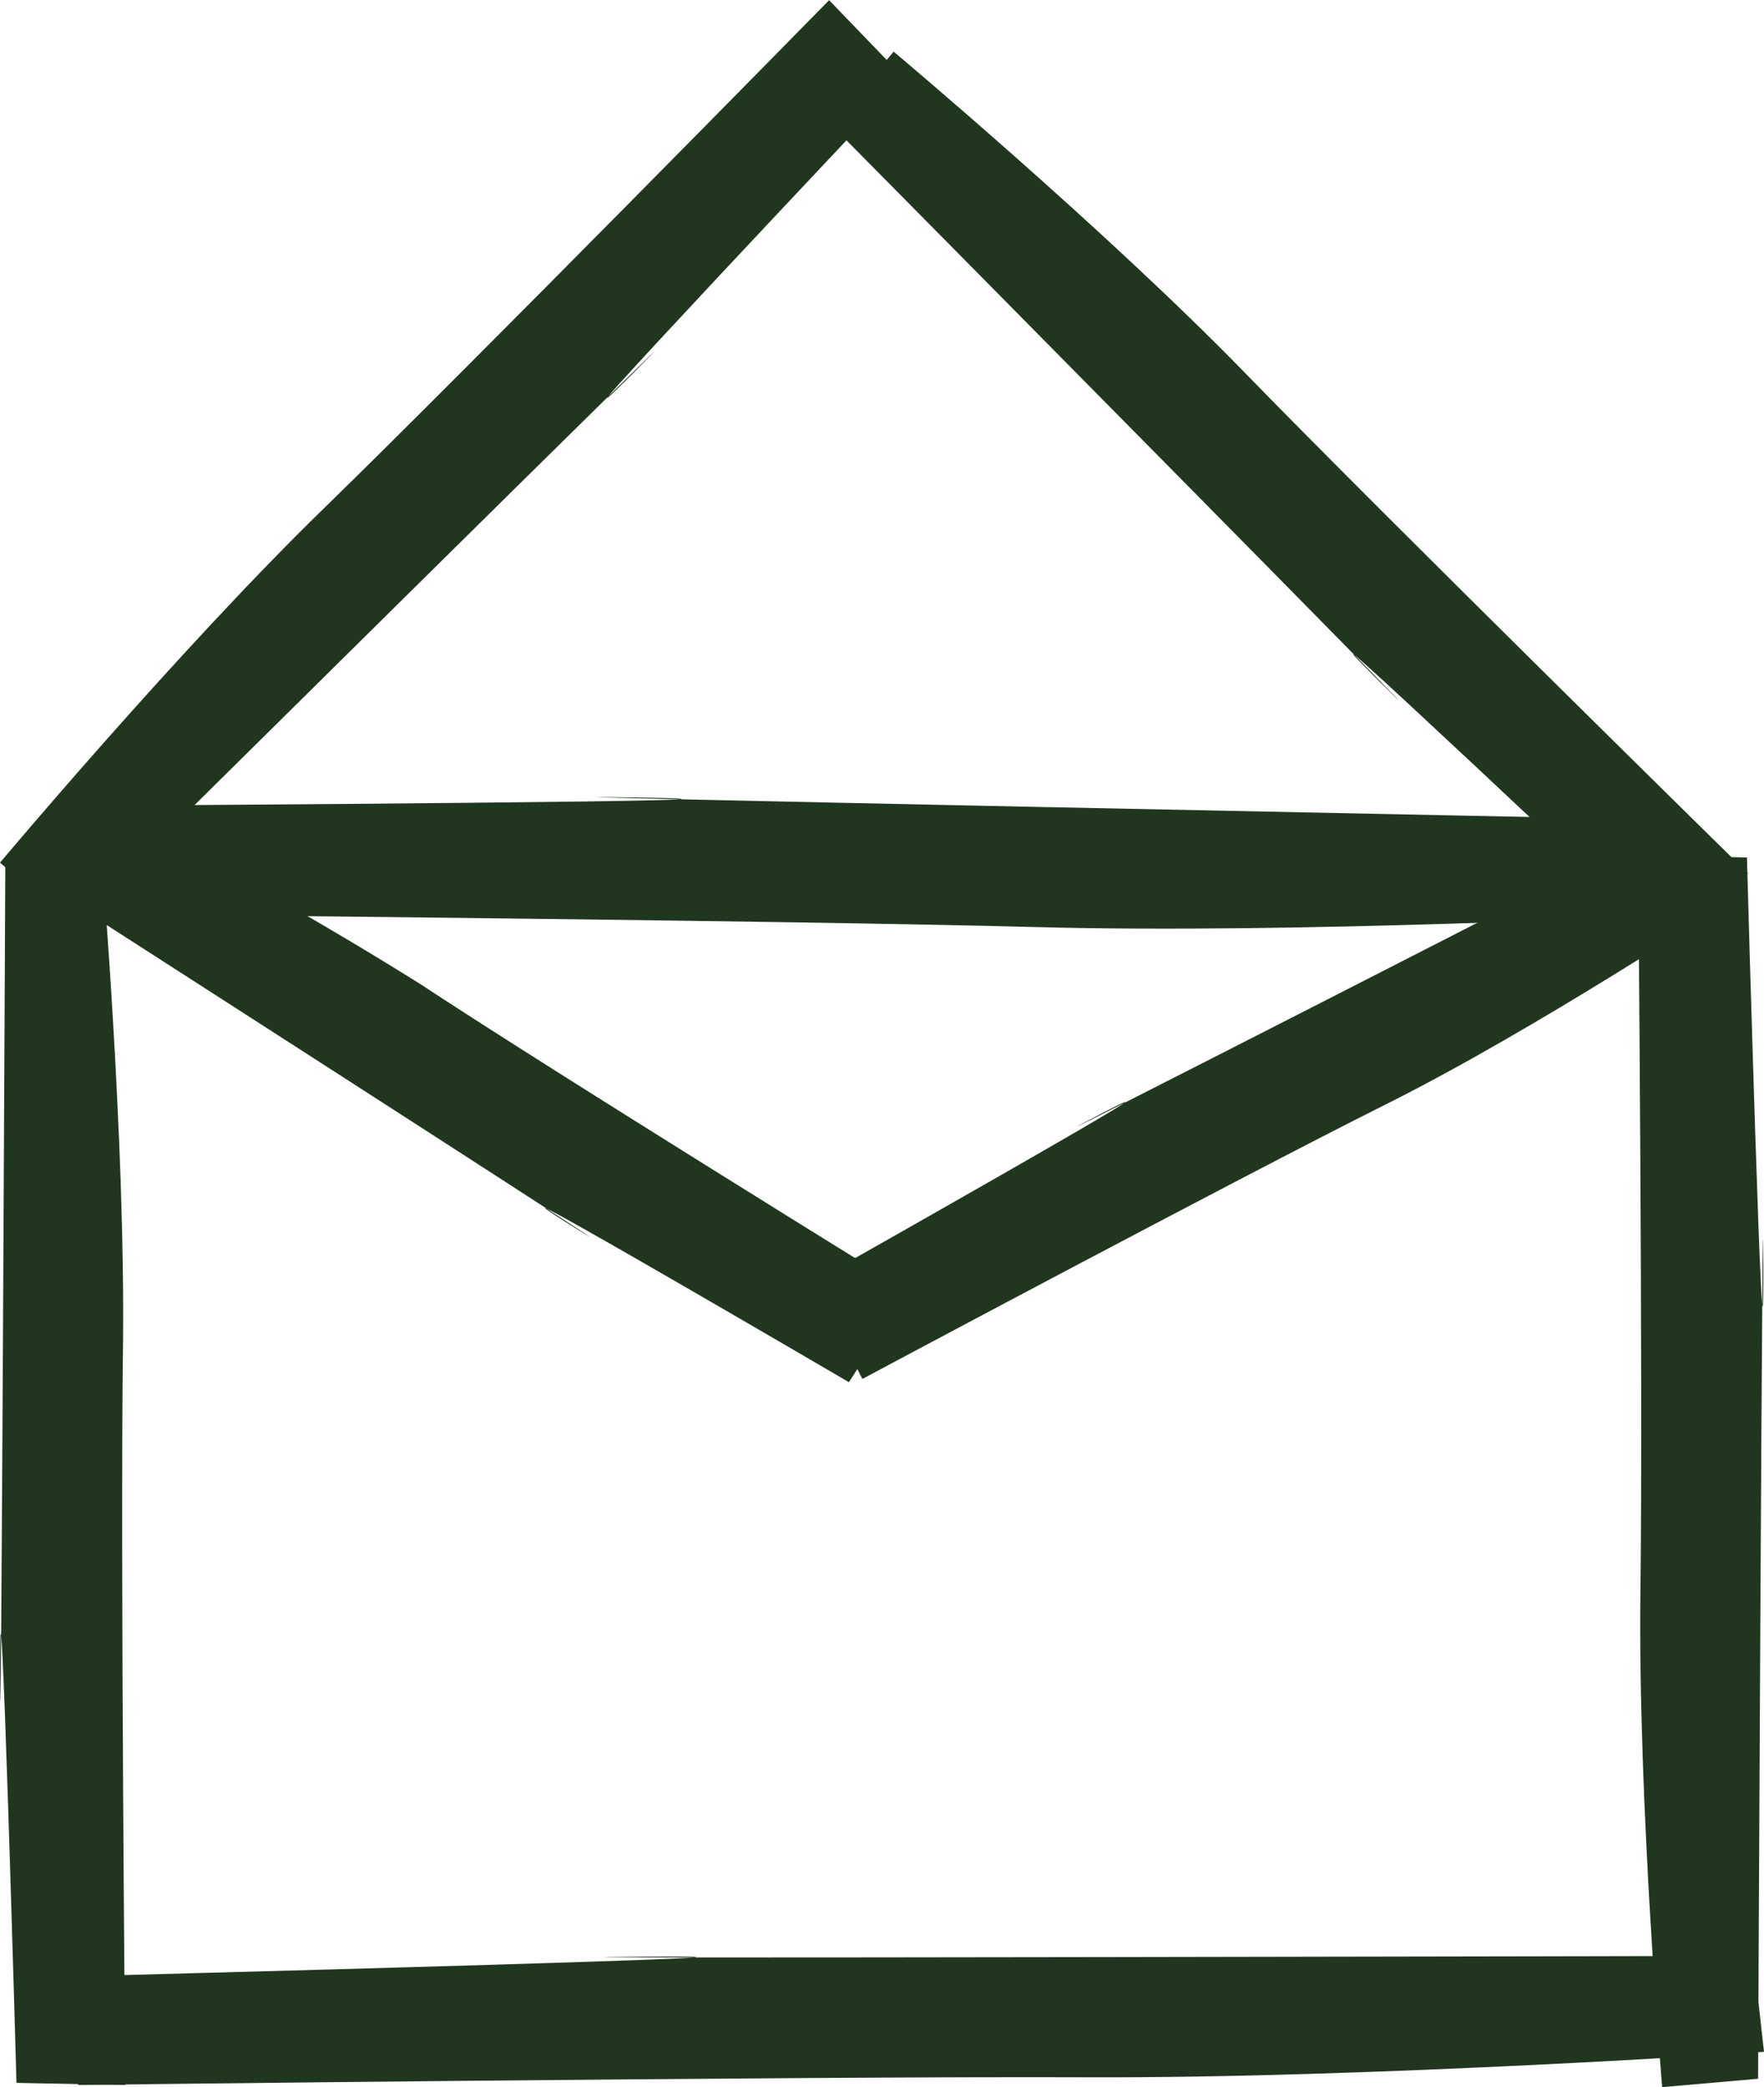
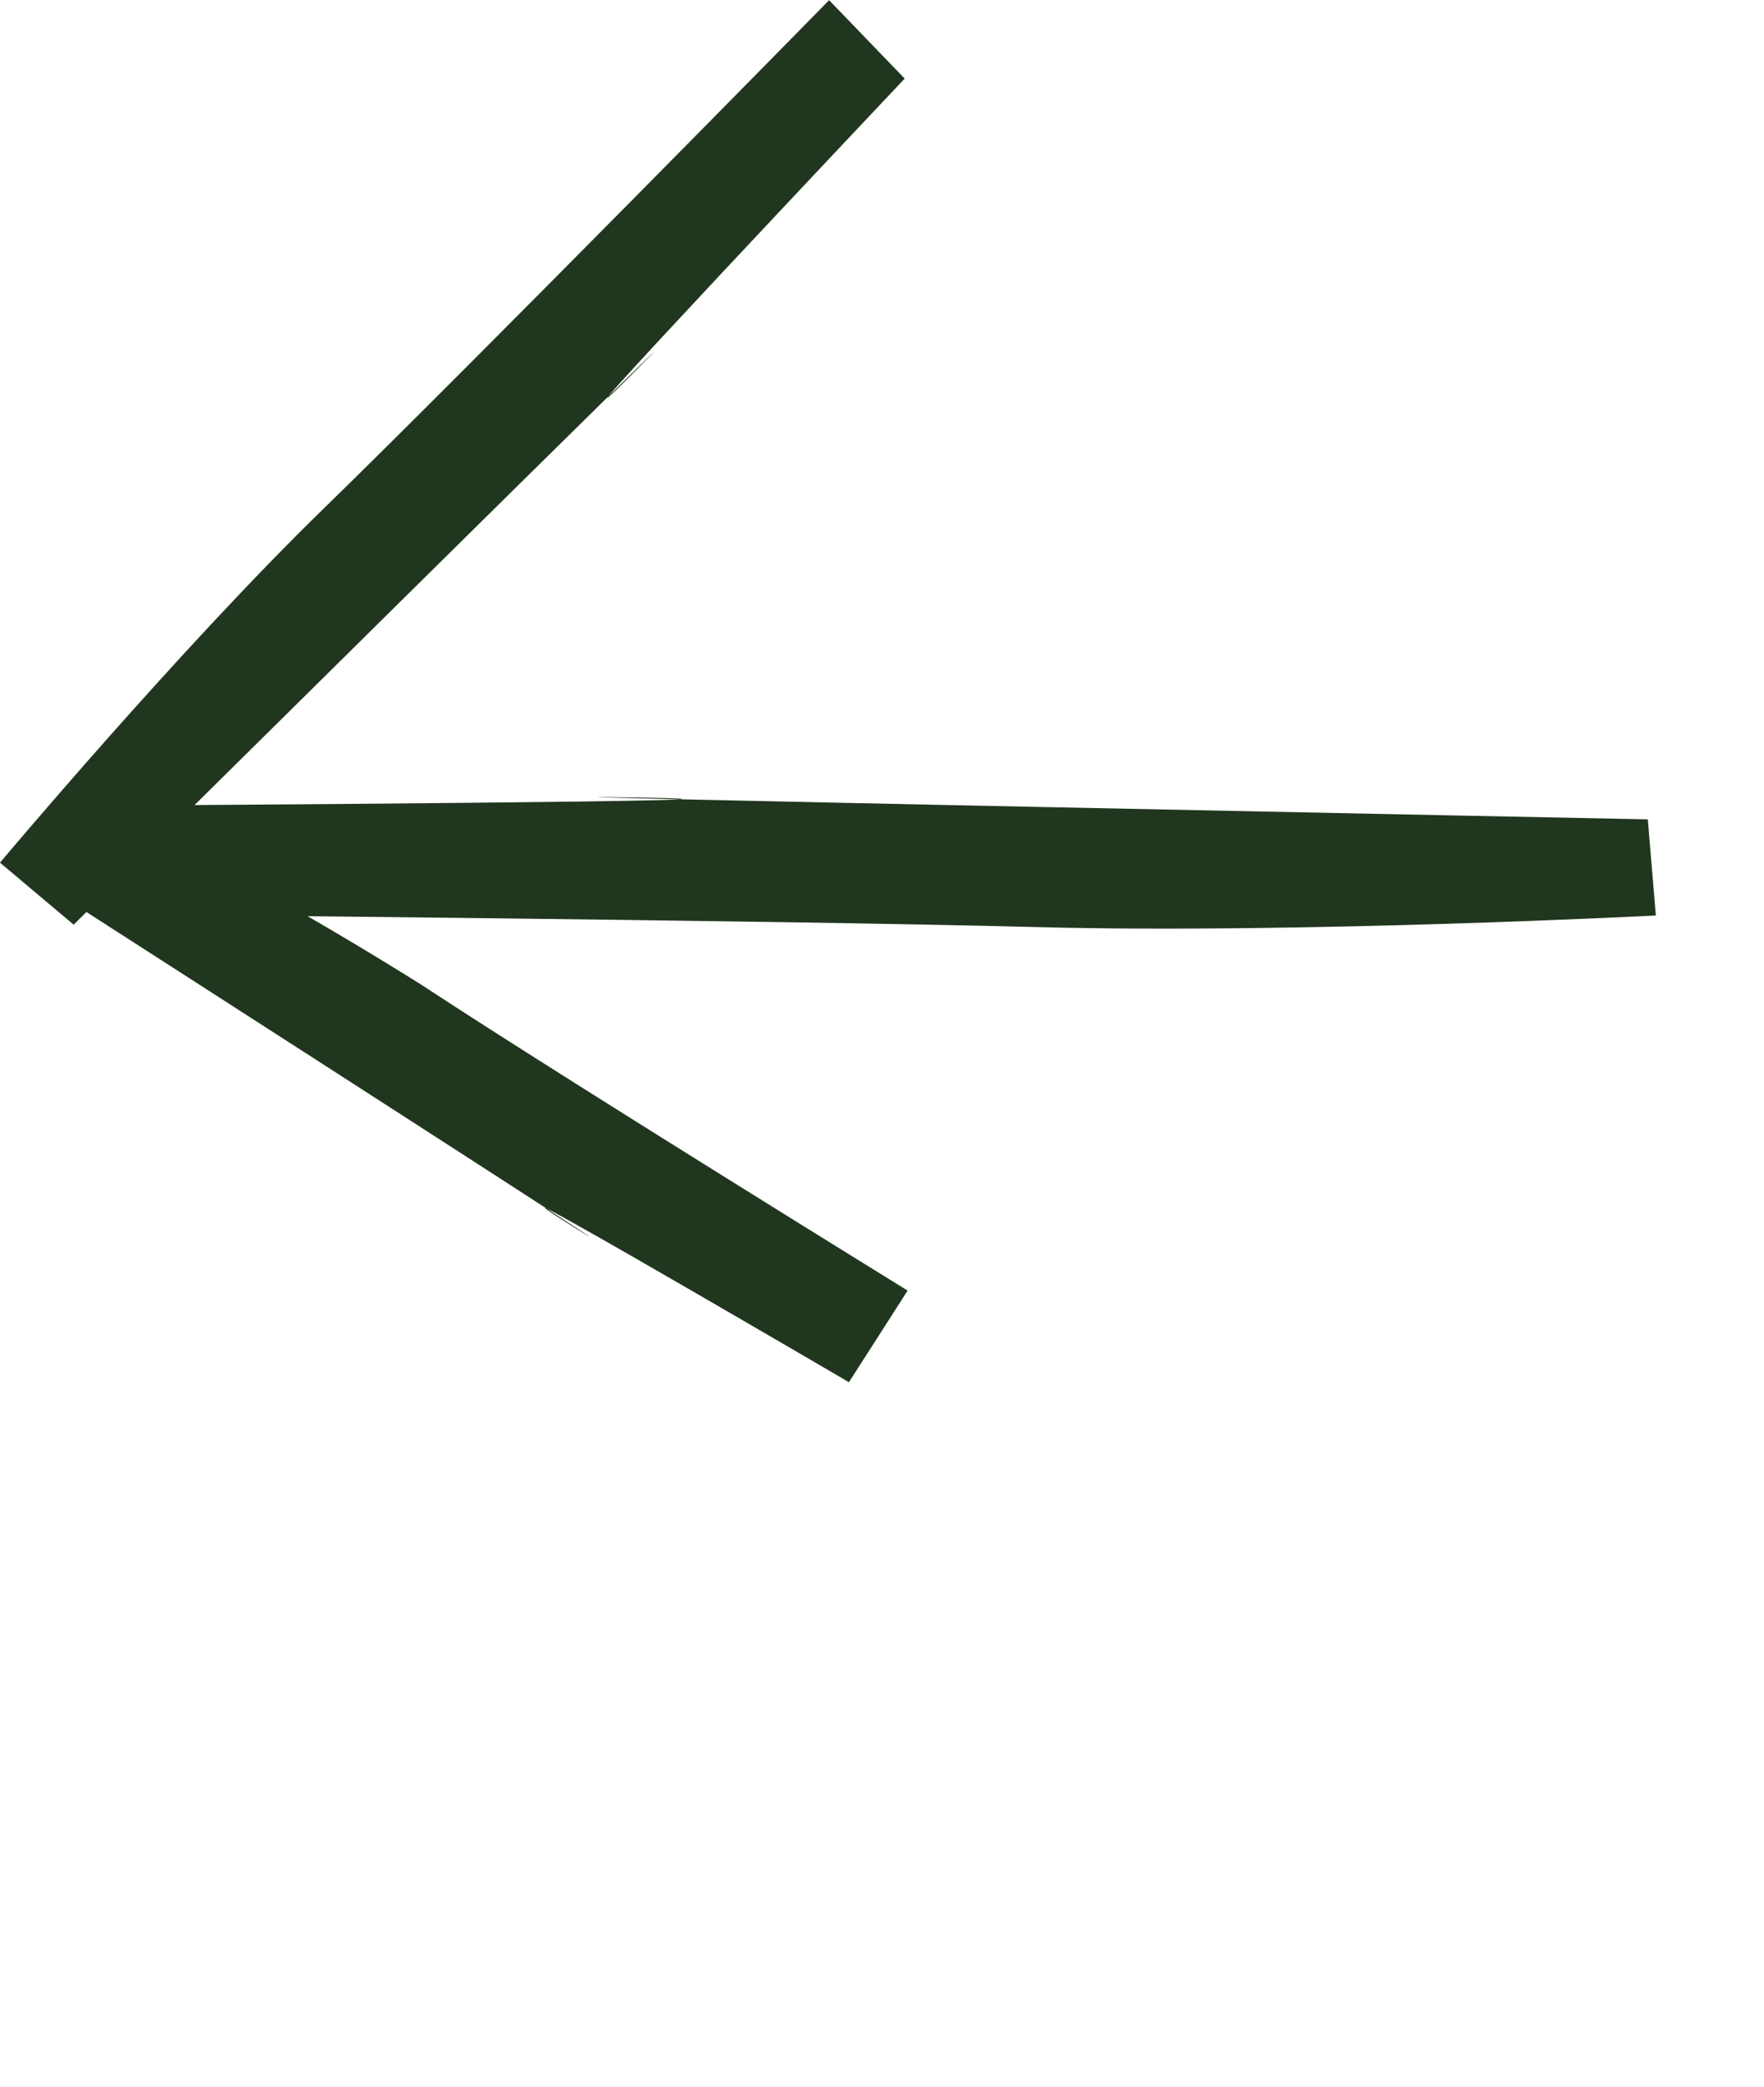
<svg xmlns="http://www.w3.org/2000/svg" width="26.537" height="31.39" viewBox="0 0 26.537 31.39">
  <g id="Raggruppa_320" data-name="Raggruppa 320" transform="translate(0 0)">
-     <path id="Tracciato_1122" data-name="Tracciato 1122" d="M1558.286-756.241l-1.637-.032s-.257-9.172-.247-6.14.079-12.228.079-12.228l1.443-.126s.367,4.309.327,7.439S1558.286-756.241,1558.286-756.241Z" transform="translate(-1556.401 787.599)" fill="#21361e" />
-     <path id="Tracciato_1123" data-name="Tracciato 1123" d="M1567.72-613.062l.055-1.637s12.558-.326,8.407-.293,16.738-.012,16.738-.012l.162,1.443s-5.9.4-10.185.383S1567.72-613.062,1567.72-613.062Z" transform="translate(-1566.545 644.42)" fill="#21361e" />
    <path id="Tracciato_1124" data-name="Tracciato 1124" d="M1572.945-781.142l.081-1.636s11.486-.069,7.691-.122,15.3.33,15.3.33l.121,1.446s-5.4.278-9.319.174S1572.945-781.142,1572.945-781.142Z" transform="translate(-1571.228 794.893)" fill="#21361e" />
    <path id="Tracciato_1125" data-name="Tracciato 1125" d="M1568.874-898.4l1.137,1.179s-6.121,6.477-4.044,4.389-8.458,8.336-8.458,8.336l-1.108-.933s2.7-3.216,4.88-5.336S1568.874-898.4,1568.874-898.4Z" transform="translate(-1556.401 898.403)" fill="#21361e" />
    <path id="Tracciato_1126" data-name="Tracciato 1126" d="M1575.205-775.483l-.883,1.378s-6.171-3.609-4.17-2.352-8-5.169-8-5.169l.677-1.279a57.084,57.084,0,0,1,5.067,2.826C1569.93-778.739,1575.205-775.483,1575.205-775.483Z" transform="translate(-1561.551 794.893)" fill="#21361e" />
-     <path id="Tracciato_1127" data-name="Tracciato 1127" d="M1674.961-771.108l-.745-1.458s6.412-3.619,4.257-2.489,8.747-4.452,8.747-4.452l.766,1.228s-2.9,1.917-5.145,3.039S1674.961-771.108,1674.961-771.108Z" transform="translate(-1661.988 791.847)" fill="#21361e" />
-     <path id="Tracciato_1128" data-name="Tracciato 1128" d="M1690.711-878.6l-1.178,1.137s-6.417-6.064-4.349-4.006-8.258-8.382-8.258-8.382l.934-1.107s3.189,2.675,5.288,4.834S1690.711-878.6,1690.711-878.6Z" transform="translate(-1664.416 891.735)" fill="#21361e" />
-     <path id="Tracciato_1129" data-name="Tracciato 1129" d="M1793.824-774.461l1.637.031s.257,9.172.247,6.14-.079,12.228-.079,12.228l-1.443.126s-.367-4.309-.327-7.439S1793.824-774.461,1793.824-774.461Z" transform="translate(-1769.181 787.326)" fill="#21361e" />
  </g>
</svg>